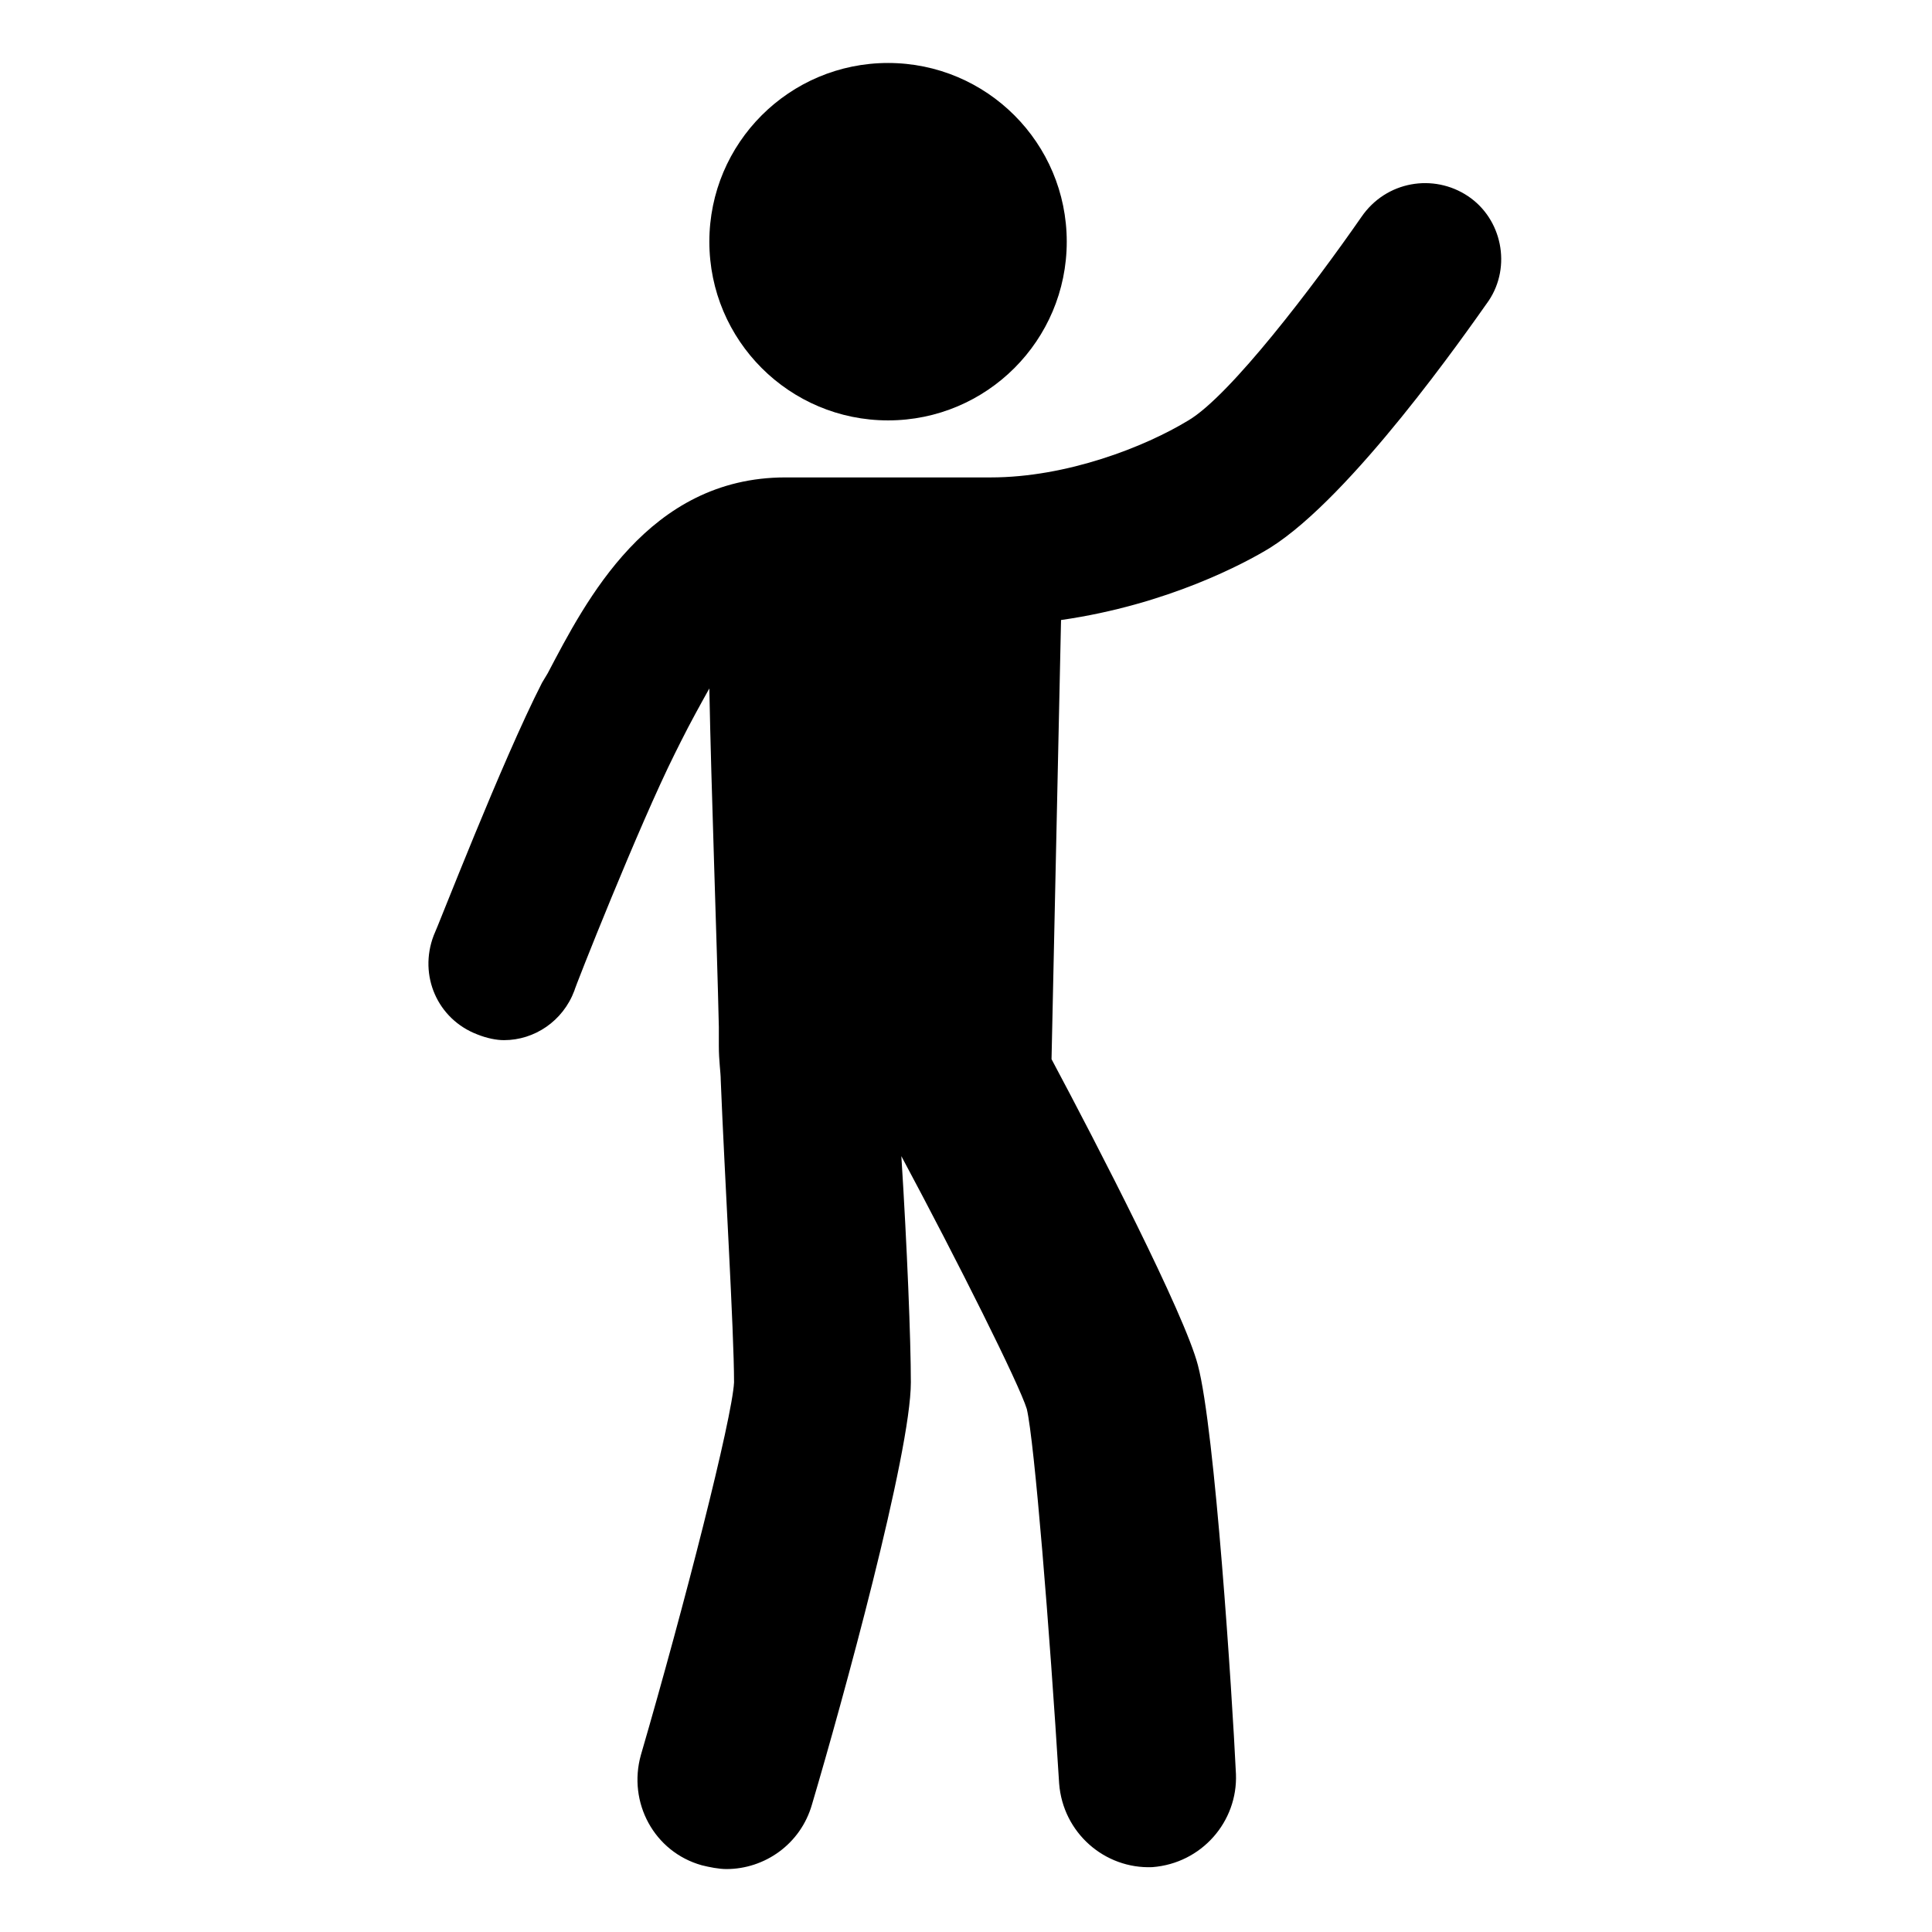
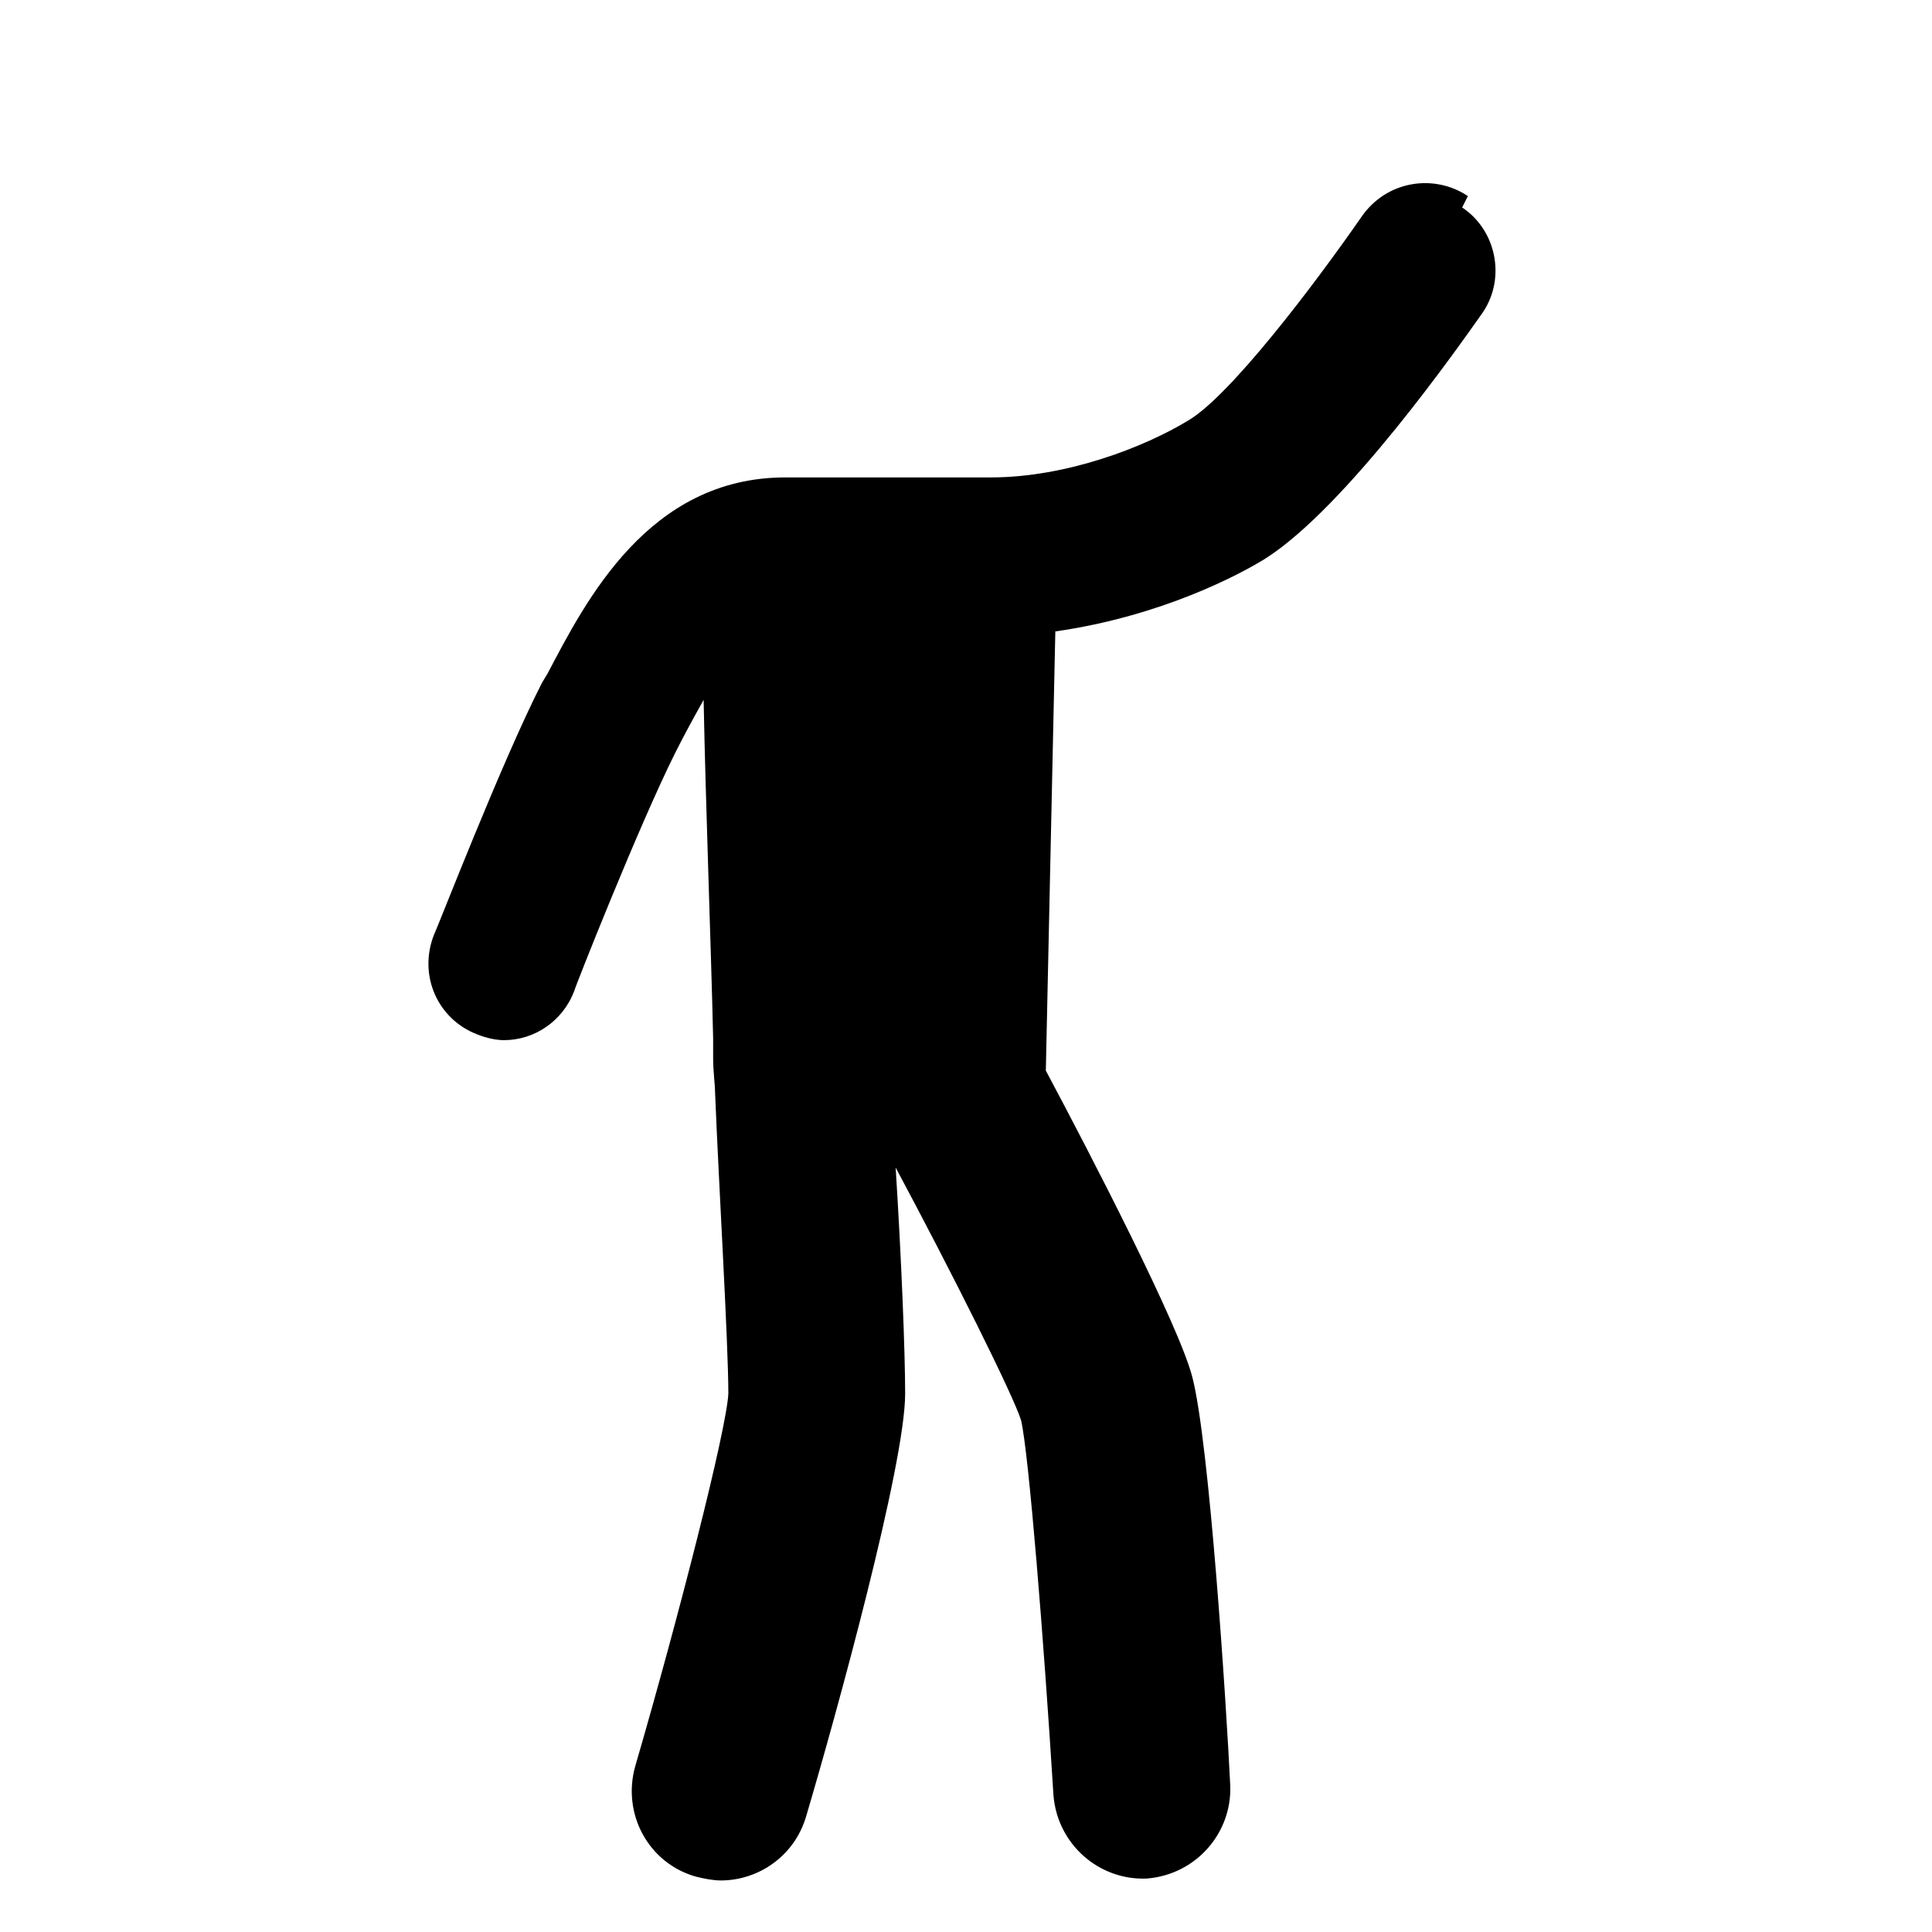
<svg xmlns="http://www.w3.org/2000/svg" fill="#000000" width="800px" height="800px" version="1.1" viewBox="144 144 512 512">
  <g>
-     <path d="m533 195.96c-9.07-6.047-21.664-4.031-28.215 5.543-12.594 18.137-34.762 47.359-45.848 53.906-11.586 7.055-32.242 15.113-52.395 15.113h-54.41c-36.273 0-52.898 32.746-62.977 51.891l-1.512 2.519c-10.578 20.656-27.711 64.992-28.719 67.008-4.031 10.578 1.008 22.168 11.586 26.199 2.519 1.008 5.039 1.512 7.055 1.512 8.062 0 15.617-5.039 18.641-13.098 0-0.504 17.129-43.832 26.703-62.977l1.512-3.023c2.519-5.039 5.039-9.574 7.559-14.105 0.504 26.703 2.016 67.008 2.519 89.68v5.039c0 4.031 0.504 7.055 0.504 9.07 1.008 25.191 3.527 66.504 3.527 80.105-0.504 9.574-13.098 58.945-24.688 98.746-3.527 12.594 3.527 25.695 16.121 29.223 2.016 0.504 4.535 1.008 6.551 1.008 10.078 0 19.648-6.551 22.672-17.129 8.062-27.207 26.199-93.203 26.199-111.85 0-11.082-1.008-36.273-2.519-59.953 15.113 28.215 31.234 60.457 33.25 67.008 2.016 8.566 6.047 58.441 8.566 99.25 1.008 13.098 12.09 22.672 24.688 22.168 13.098-1.008 22.672-12.09 22.168-24.688-1.008-21.16-5.543-91.191-10.078-108.32-3.527-13.602-26.703-58.441-38.793-81.113l2.519-116.38c28.211-4.039 48.867-15.121 55.418-19.152 21.664-13.602 51.891-56.93 57.938-65.496 6.047-9.066 3.527-21.664-5.543-27.707z" />
-     <path d="m426.7 208.05c0 26.156-21.203 47.359-47.355 47.359-26.156 0-47.359-21.203-47.359-47.359s21.203-47.359 47.359-47.359c26.152 0 47.355 21.203 47.355 47.359" />
+     <path d="m533 195.96c-9.07-6.047-21.664-4.031-28.215 5.543-12.594 18.137-34.762 47.359-45.848 53.906-11.586 7.055-32.242 15.113-52.395 15.113h-54.41c-36.273 0-52.898 32.746-62.977 51.891l-1.512 2.519c-10.578 20.656-27.711 64.992-28.719 67.008-4.031 10.578 1.008 22.168 11.586 26.199 2.519 1.008 5.039 1.512 7.055 1.512 8.062 0 15.617-5.039 18.641-13.098 0-0.504 17.129-43.832 26.703-62.977c2.519-5.039 5.039-9.574 7.559-14.105 0.504 26.703 2.016 67.008 2.519 89.68v5.039c0 4.031 0.504 7.055 0.504 9.07 1.008 25.191 3.527 66.504 3.527 80.105-0.504 9.574-13.098 58.945-24.688 98.746-3.527 12.594 3.527 25.695 16.121 29.223 2.016 0.504 4.535 1.008 6.551 1.008 10.078 0 19.648-6.551 22.672-17.129 8.062-27.207 26.199-93.203 26.199-111.85 0-11.082-1.008-36.273-2.519-59.953 15.113 28.215 31.234 60.457 33.25 67.008 2.016 8.566 6.047 58.441 8.566 99.25 1.008 13.098 12.09 22.672 24.688 22.168 13.098-1.008 22.672-12.09 22.168-24.688-1.008-21.16-5.543-91.191-10.078-108.32-3.527-13.602-26.703-58.441-38.793-81.113l2.519-116.38c28.211-4.039 48.867-15.121 55.418-19.152 21.664-13.602 51.891-56.93 57.938-65.496 6.047-9.066 3.527-21.664-5.543-27.707z" />
  </g>
</svg>